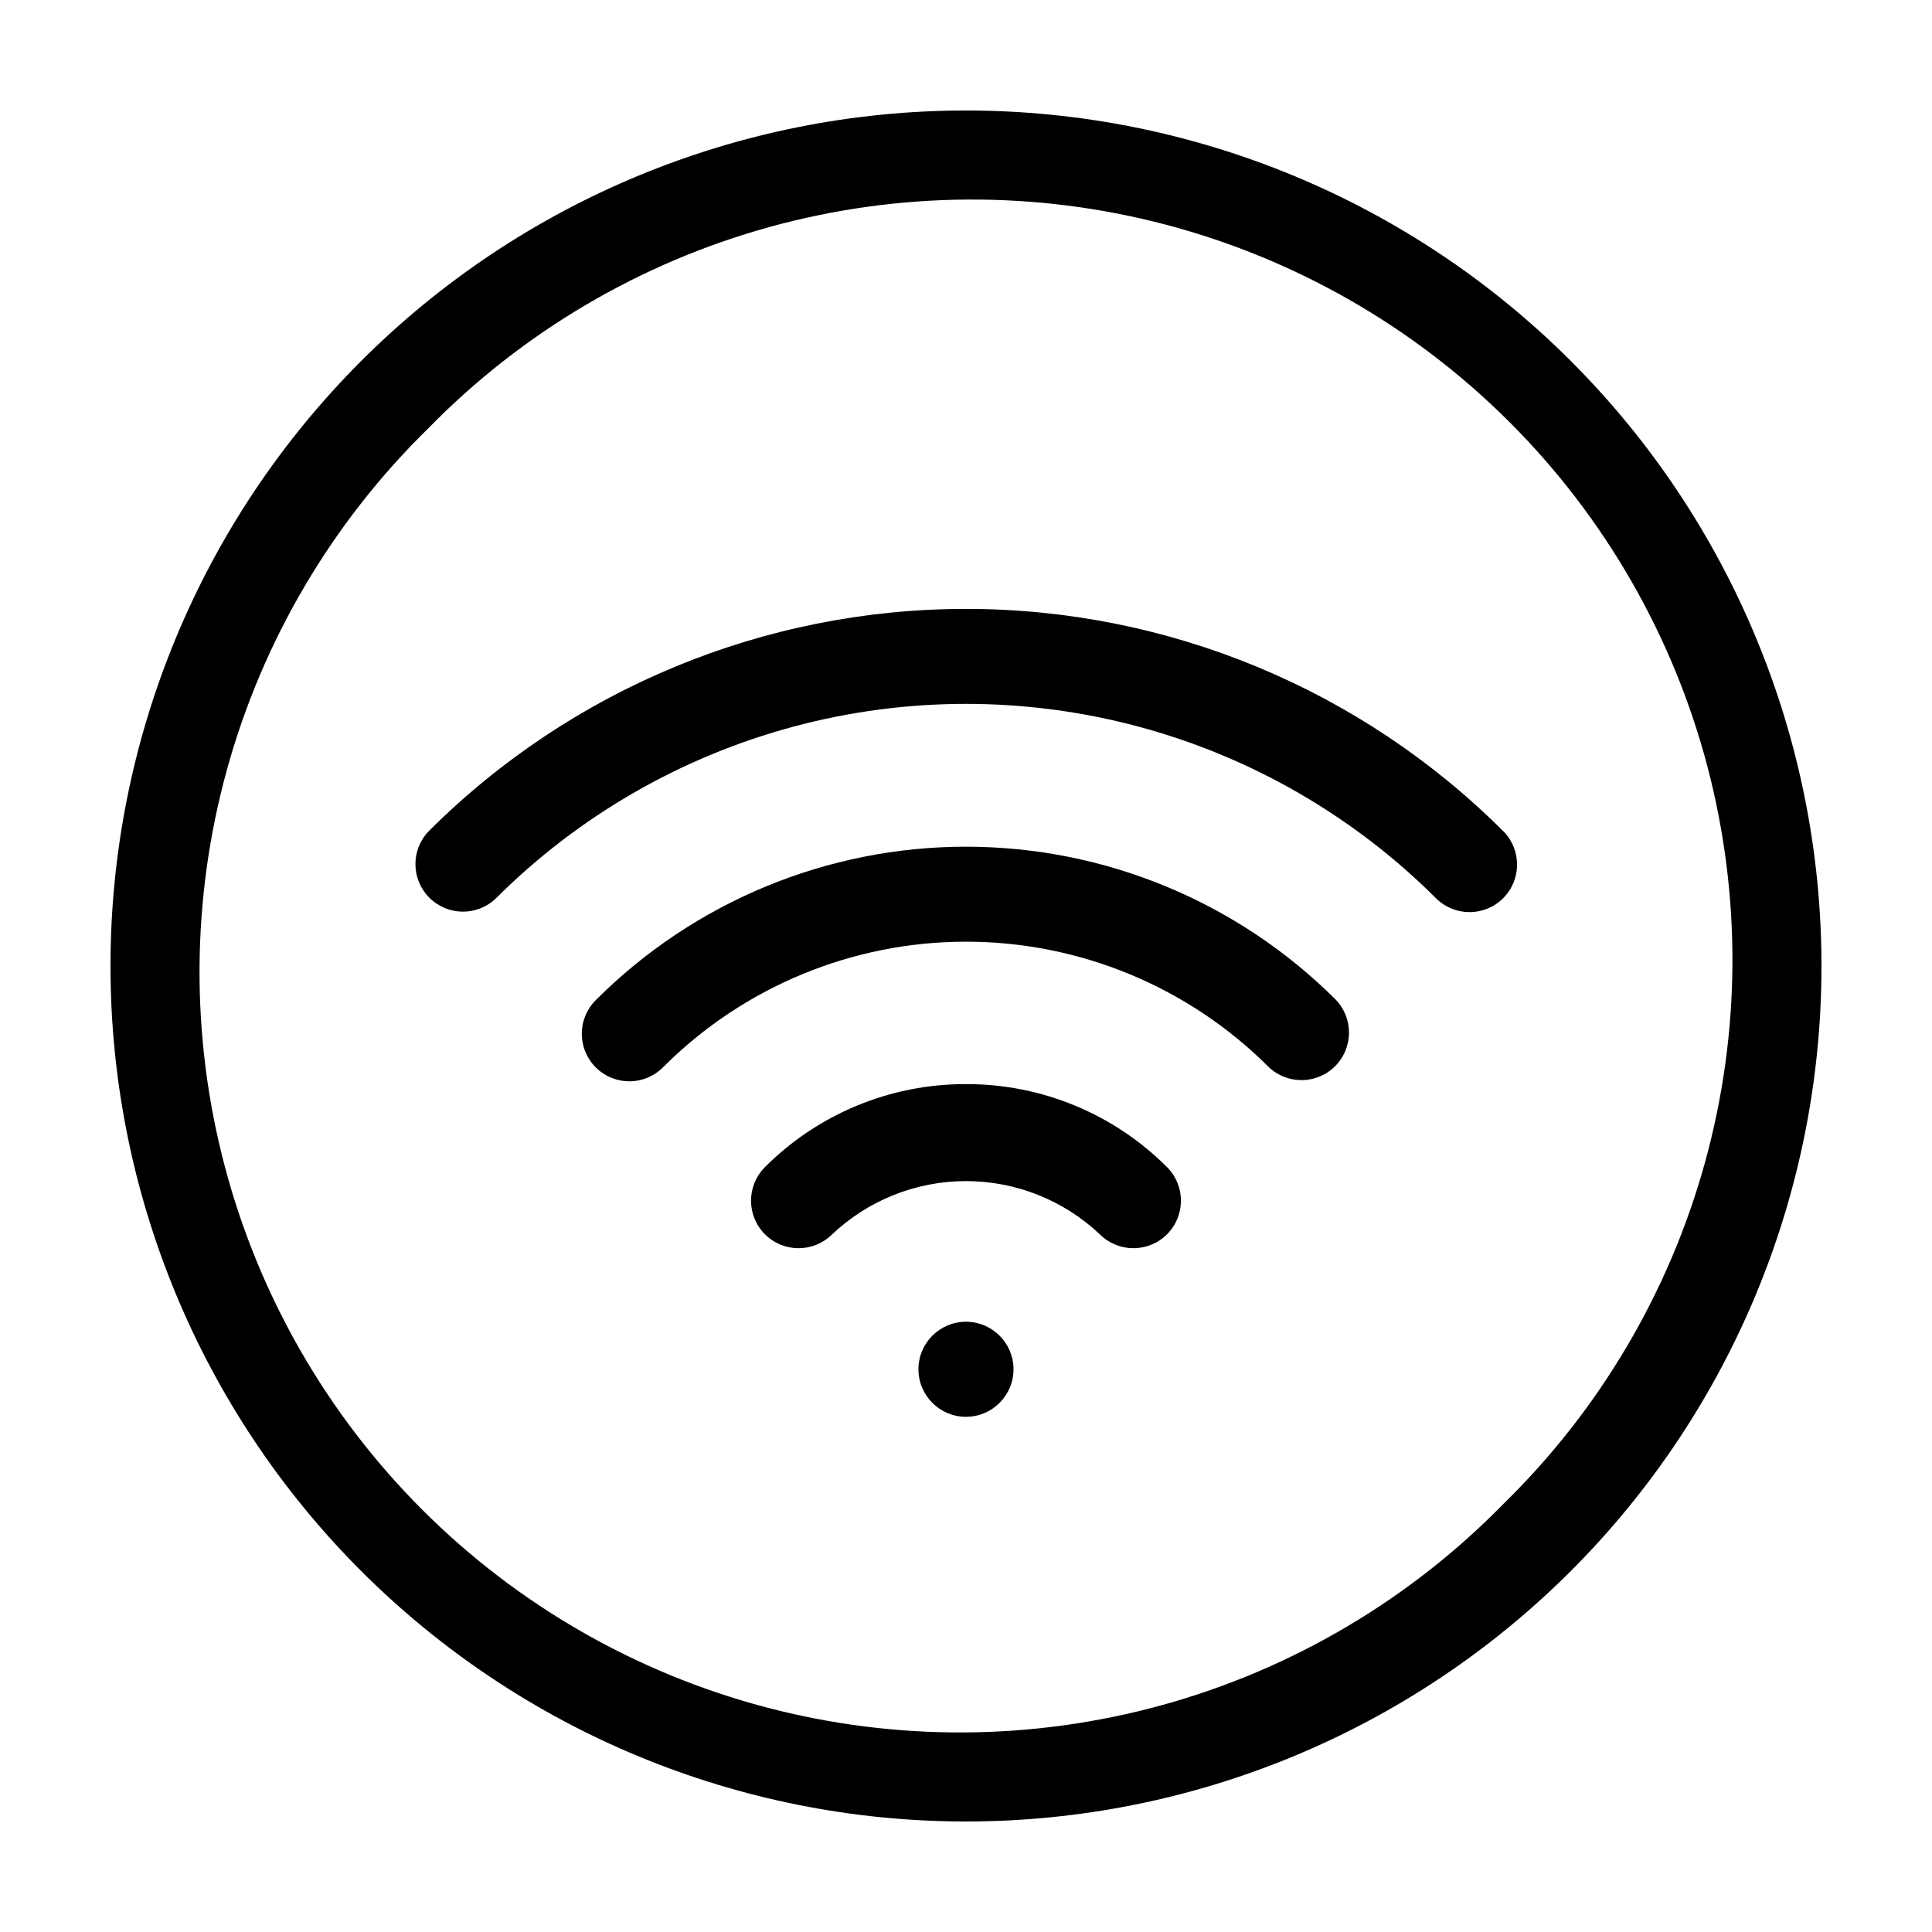
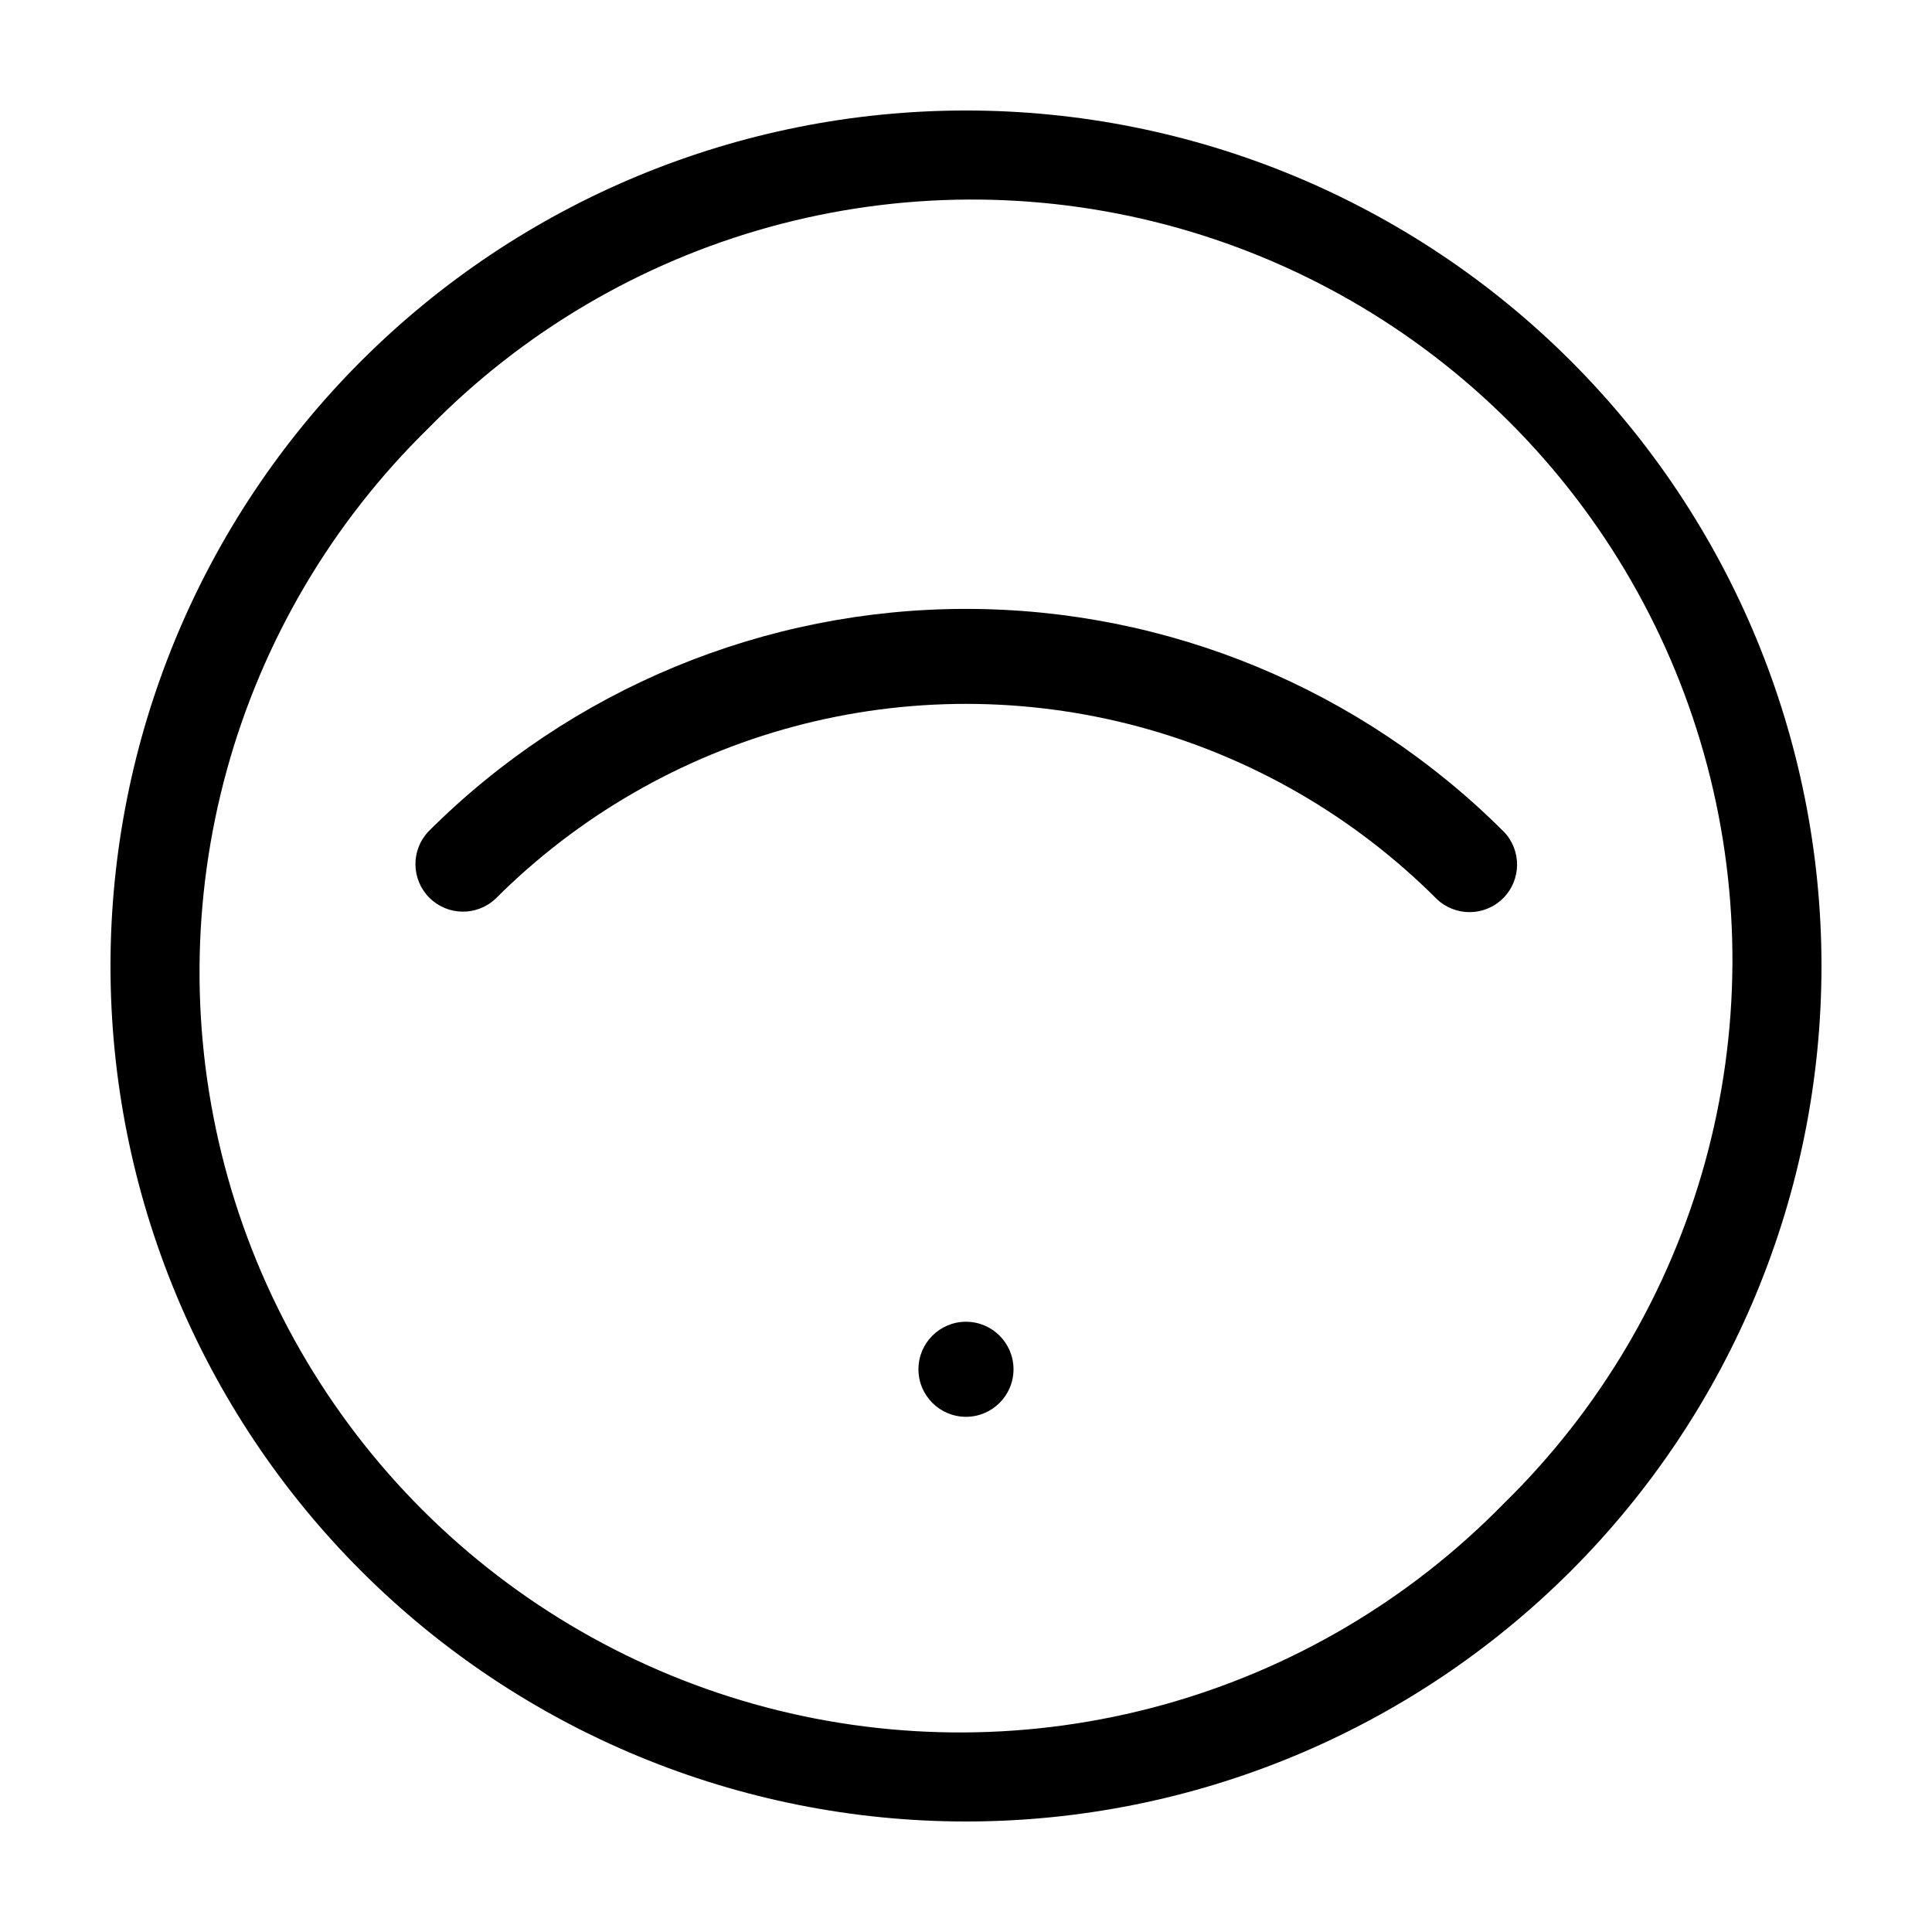
<svg xmlns="http://www.w3.org/2000/svg" fill="#000000" width="800px" height="800px" version="1.1" viewBox="144 144 512 512">
  <g>
-     <path d="m302.03 408.9c-2.43 2.348-3.812 5.574-3.844 8.949-0.027 3.379 1.301 6.629 3.688 9.016 2.391 2.391 5.641 3.719 9.016 3.691 3.379-0.031 6.606-1.414 8.953-3.844 21.273-21.234 50.098-33.156 80.156-33.156 30.055 0 58.883 11.922 80.156 33.156 4.941 4.769 12.797 4.703 17.656-0.156 4.856-4.856 4.926-12.715 0.152-17.656-26.004-25.945-61.234-40.516-97.965-40.516-36.734 0-71.965 14.57-97.969 40.516z" />
-     <path d="m400 431.3c-20.055-0.055-39.297 7.918-53.43 22.145-4.773 4.941-4.707 12.797 0.152 17.656 4.859 4.856 12.715 4.926 17.656 0.152 9.602-9.148 22.355-14.25 35.621-14.25 13.262 0 26.016 5.102 35.617 14.25 4.941 4.773 12.797 4.703 17.656-0.152 4.859-4.859 4.926-12.715 0.152-17.656-14.133-14.227-33.375-22.199-53.426-22.145z" />
    <path d="m412.59 506.87c0 6.957-5.641 12.598-12.594 12.598-6.957 0-12.598-5.641-12.598-12.598 0-6.953 5.641-12.594 12.598-12.594 6.953 0 12.594 5.641 12.594 12.594" />
    <path d="m542.49 364.38c-37.793-37.789-89.047-59.016-142.49-59.016-53.445 0-104.7 21.227-142.49 59.016-4.656 4.957-4.535 12.715 0.273 17.523 4.805 4.812 12.562 4.938 17.523 0.285 21.887-21.887 49.152-37.629 79.051-45.645 29.902-8.012 61.383-8.012 91.285 0 29.898 8.016 57.164 23.758 79.051 45.645 4.941 4.773 12.797 4.707 17.656-0.152s4.926-12.715 0.152-17.656z" />
    <path d="m560.31 239.69c-42.52-42.52-100.18-66.406-160.31-66.406s-117.8 23.887-160.31 66.406c-42.52 42.516-66.406 100.18-66.406 160.31s23.887 117.79 66.406 160.31c42.516 42.516 100.18 66.402 160.31 66.402s117.79-23.887 160.31-66.402c42.516-42.52 66.402-100.18 66.402-160.31s-23.887-117.8-66.402-160.31zm-17.824 302.8c-24.91 25.473-56.129 43.891-90.477 53.367-34.344 9.477-70.59 9.68-105.04 0.59-34.449-9.094-65.875-27.16-91.066-52.352-25.195-25.195-43.258-56.617-52.352-91.07-9.094-34.449-8.891-70.691 0.586-105.04 9.48-34.348 27.895-65.566 53.367-90.477 24.91-25.473 56.129-43.887 90.477-53.367 34.348-9.477 70.59-9.68 105.04-0.586 34.453 9.094 65.875 27.156 91.07 52.352 25.191 25.191 43.258 56.617 52.352 91.066 9.09 34.449 8.887 70.695-0.59 105.04-9.477 34.348-27.895 65.566-53.367 90.477z" />
  </g>
</svg>